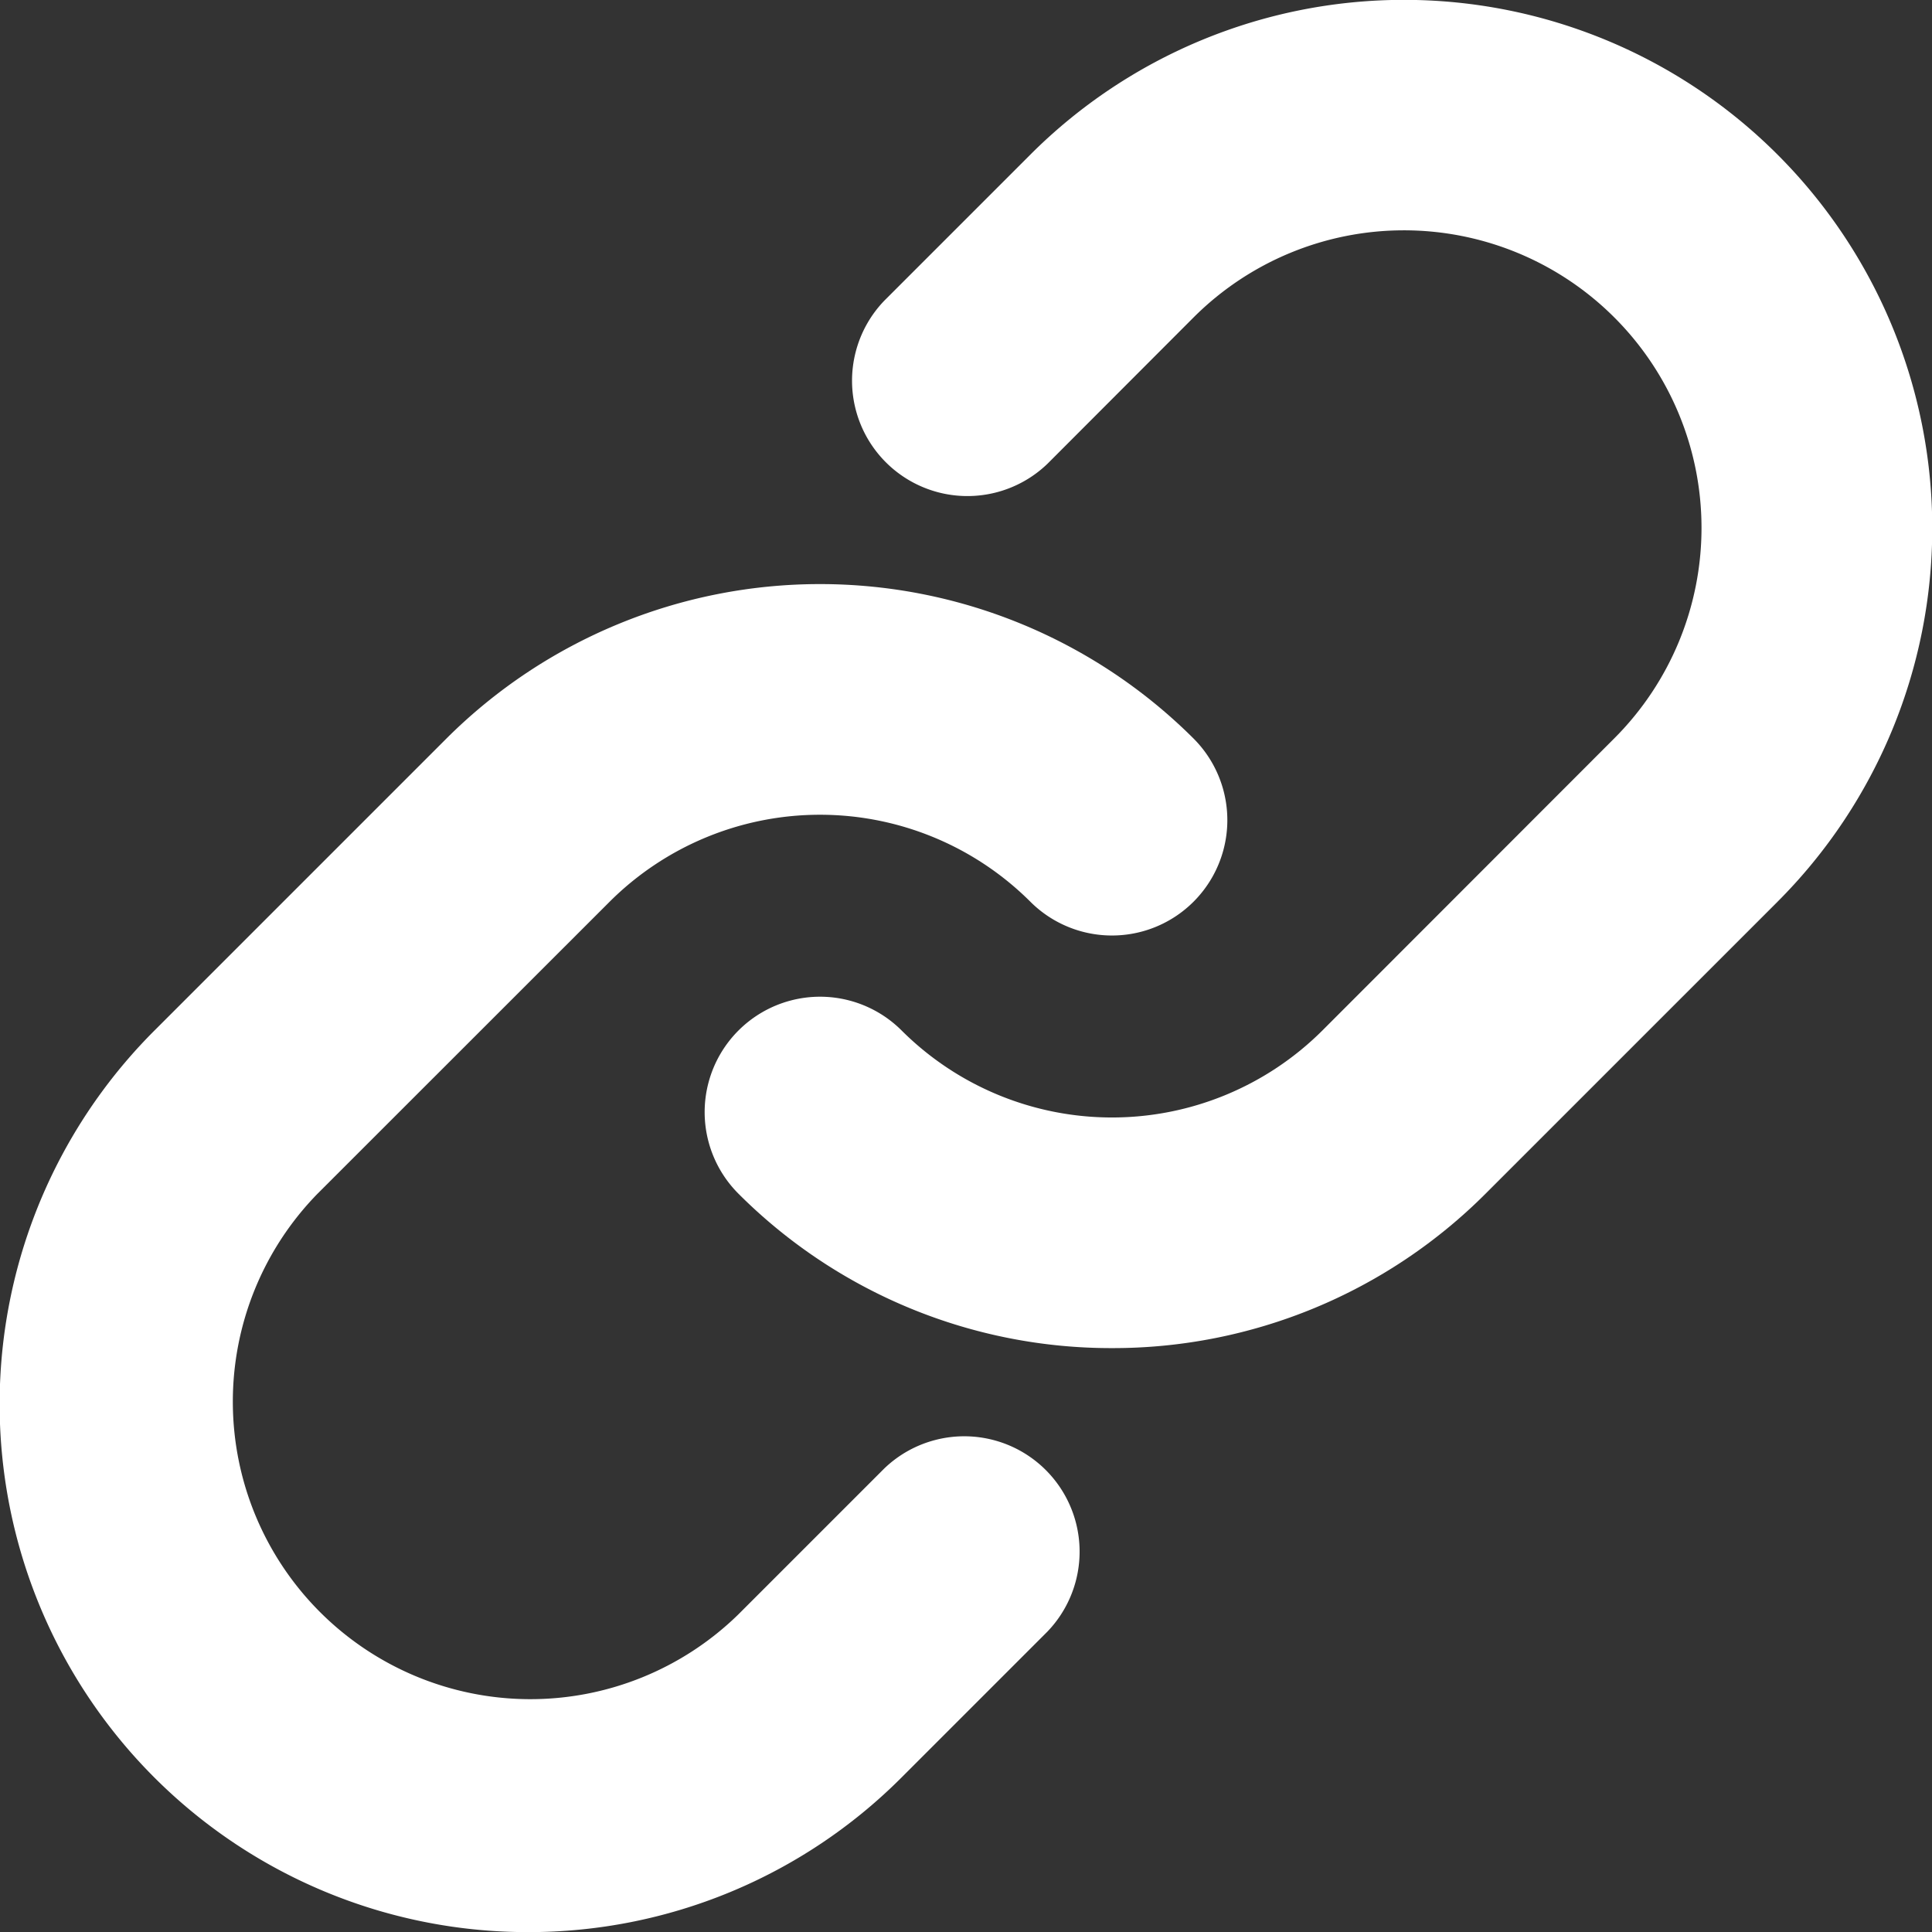
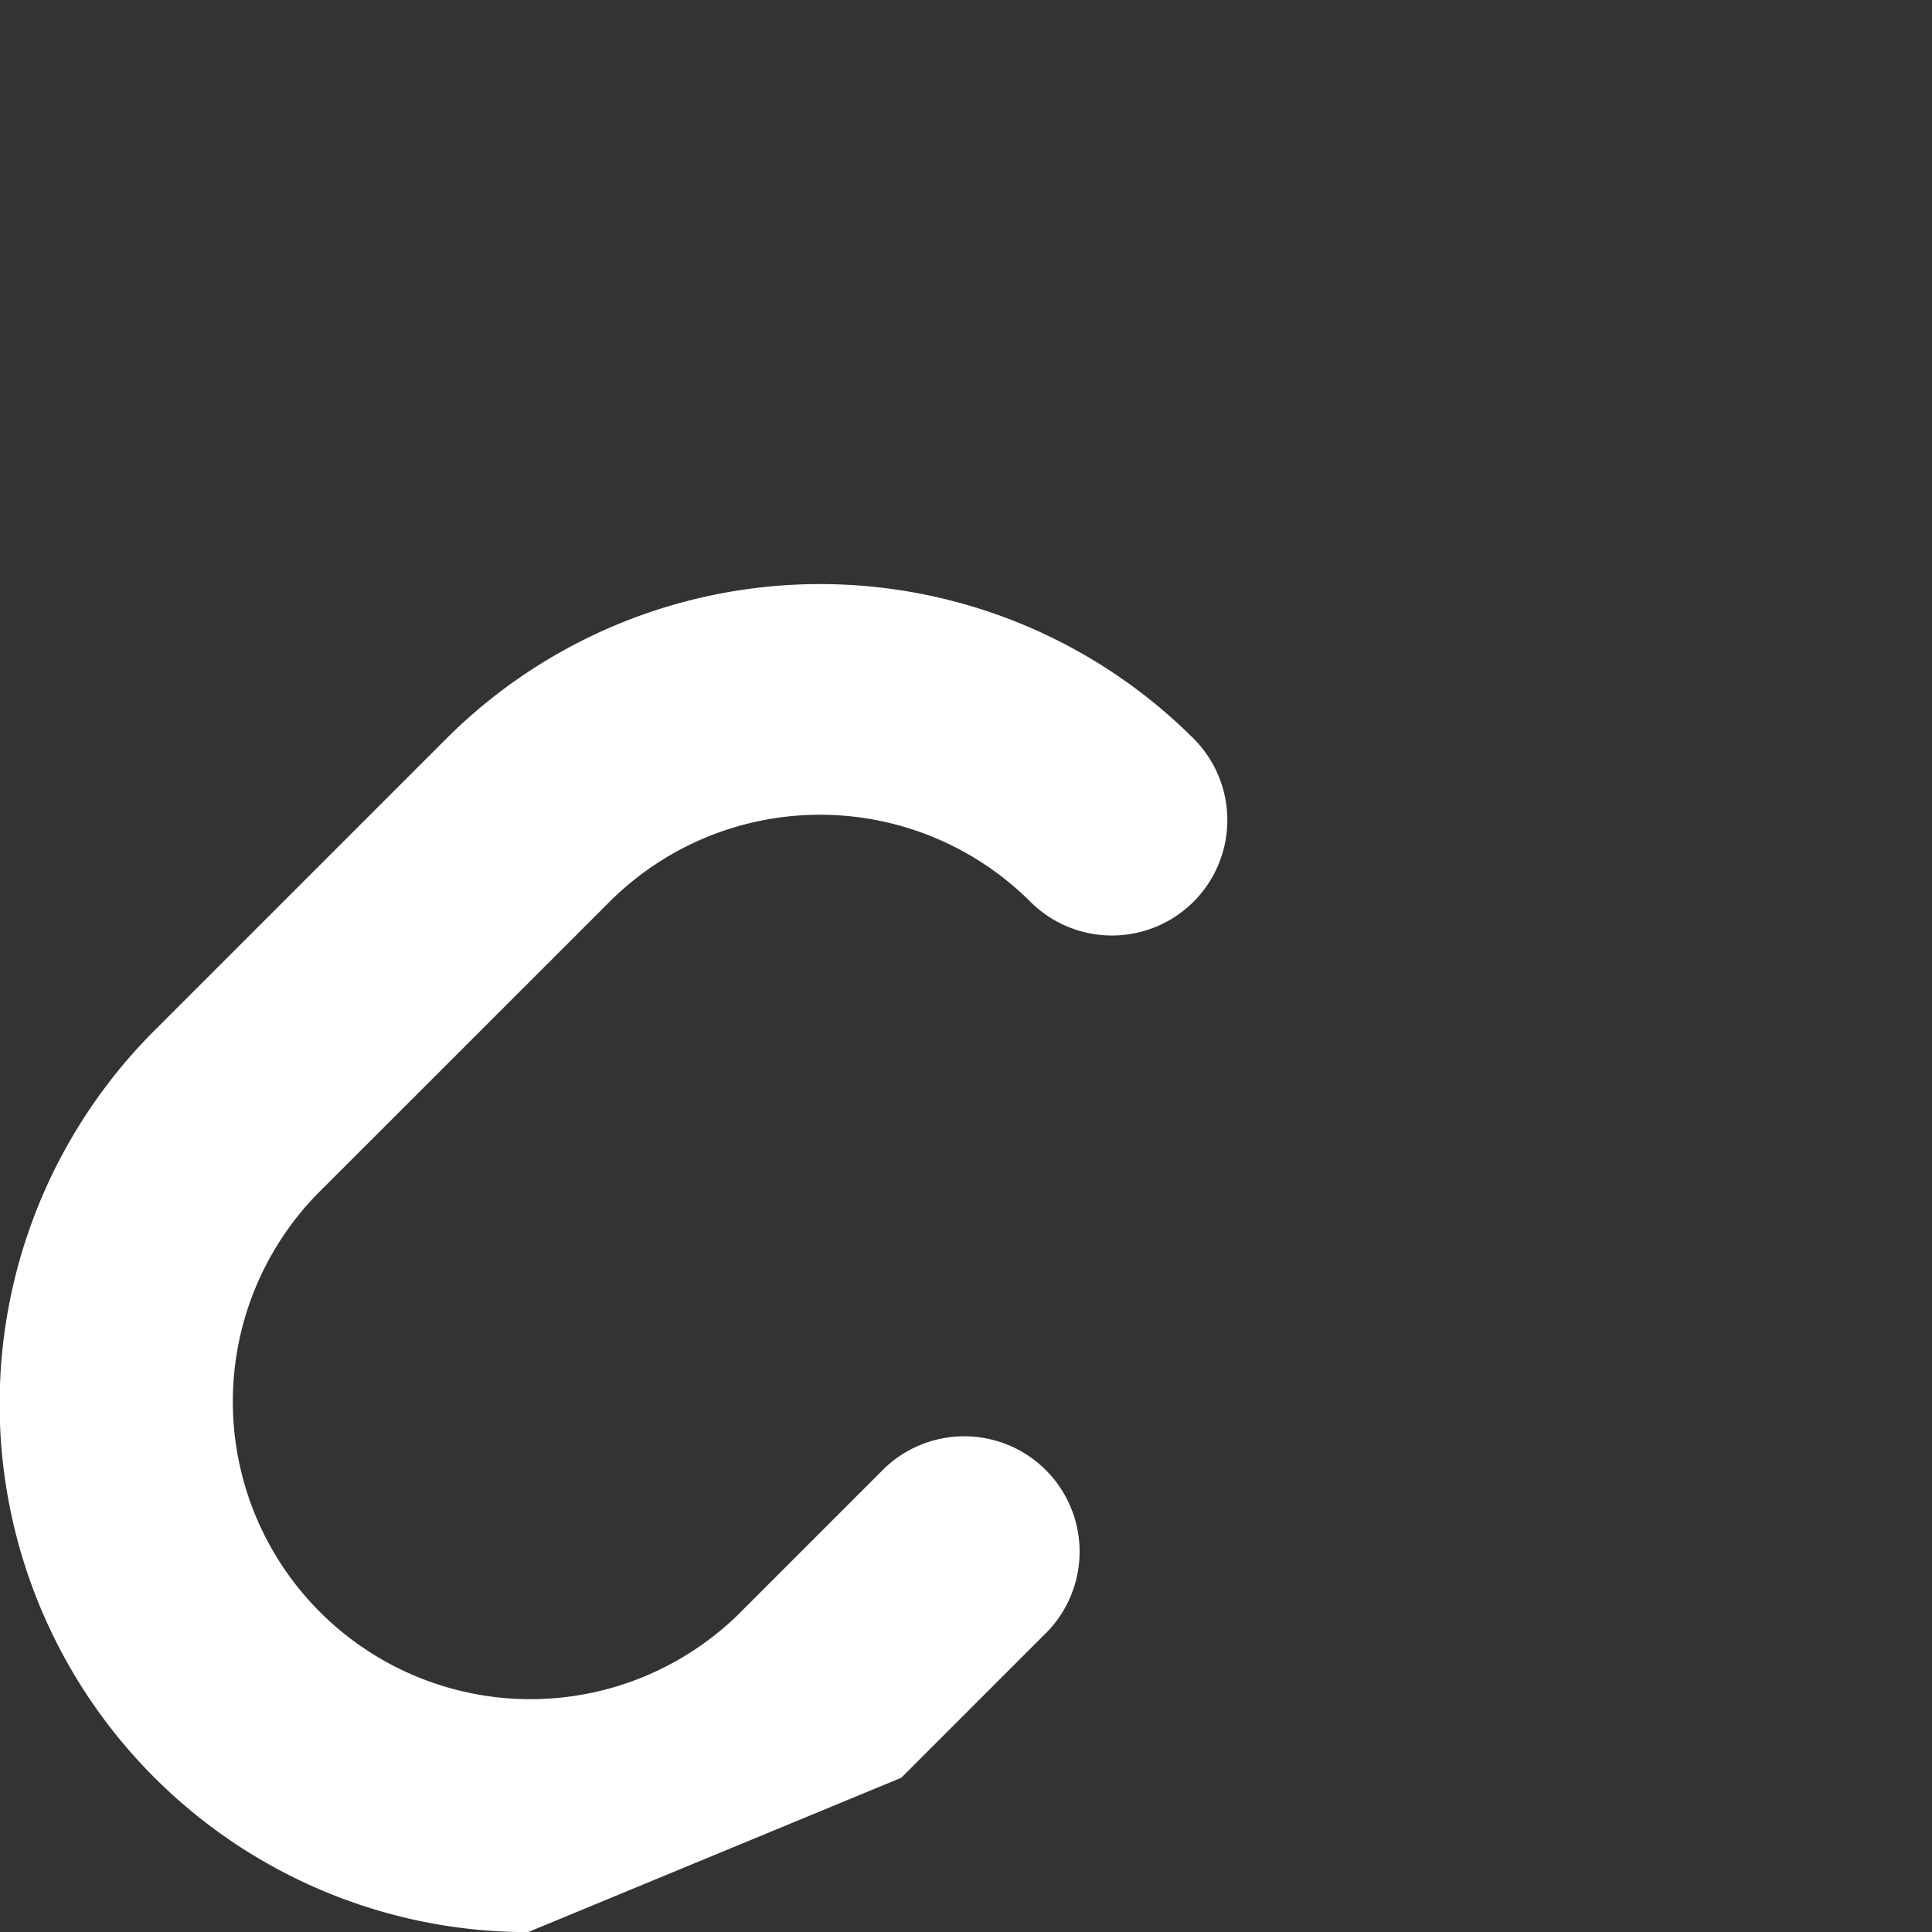
<svg xmlns="http://www.w3.org/2000/svg" width="16.746" height="16.747" viewBox="0 0 16.746 16.747">
  <rect x="0" y="0" width="16.746" height="16.747" fill="#333333" stroke="none" />
  <g id="chain" transform="translate(-3.502 -3.501)">
-     <path id="Tracciato_13" data-name="Tracciato 13" d="M8.079,24.452a4.577,4.577,0,0,1-3.238-7.815l2.531-2.531a4.585,4.585,0,0,1,6.475,0,1,1,0,1,1-1.414,1.415,2.582,2.582,0,0,0-3.647,0l-2.531,2.53A2.579,2.579,0,0,0,9.9,21.7l1.265-1.265a1,1,0,0,1,1.414,1.414l-1.265,1.265A4.565,4.565,0,0,1,8.079,24.452Z" transform="translate(0 -4.204)" fill="#fff" />
-     <path id="Tracciato_14" data-name="Tracciato 14" d="M18.214,15.186a4.565,4.565,0,0,1-3.237-1.338,1,1,0,1,1,1.414-1.415,2.582,2.582,0,0,0,3.647,0L22.569,9.9a2.579,2.579,0,0,0-3.648-3.647L17.656,7.52a1,1,0,0,1-1.414-1.414l1.265-1.265a4.579,4.579,0,0,1,6.476,6.476l-2.531,2.531A4.565,4.565,0,0,1,18.214,15.186Z" transform="translate(-5.074 0)" fill="#fff" />
+     <path id="Tracciato_13" data-name="Tracciato 13" d="M8.079,24.452a4.577,4.577,0,0,1-3.238-7.815l2.531-2.531a4.585,4.585,0,0,1,6.475,0,1,1,0,1,1-1.414,1.415,2.582,2.582,0,0,0-3.647,0l-2.531,2.53A2.579,2.579,0,0,0,9.9,21.7l1.265-1.265a1,1,0,0,1,1.414,1.414l-1.265,1.265Z" transform="translate(0 -4.204)" fill="#fff" />
  </g>
</svg>